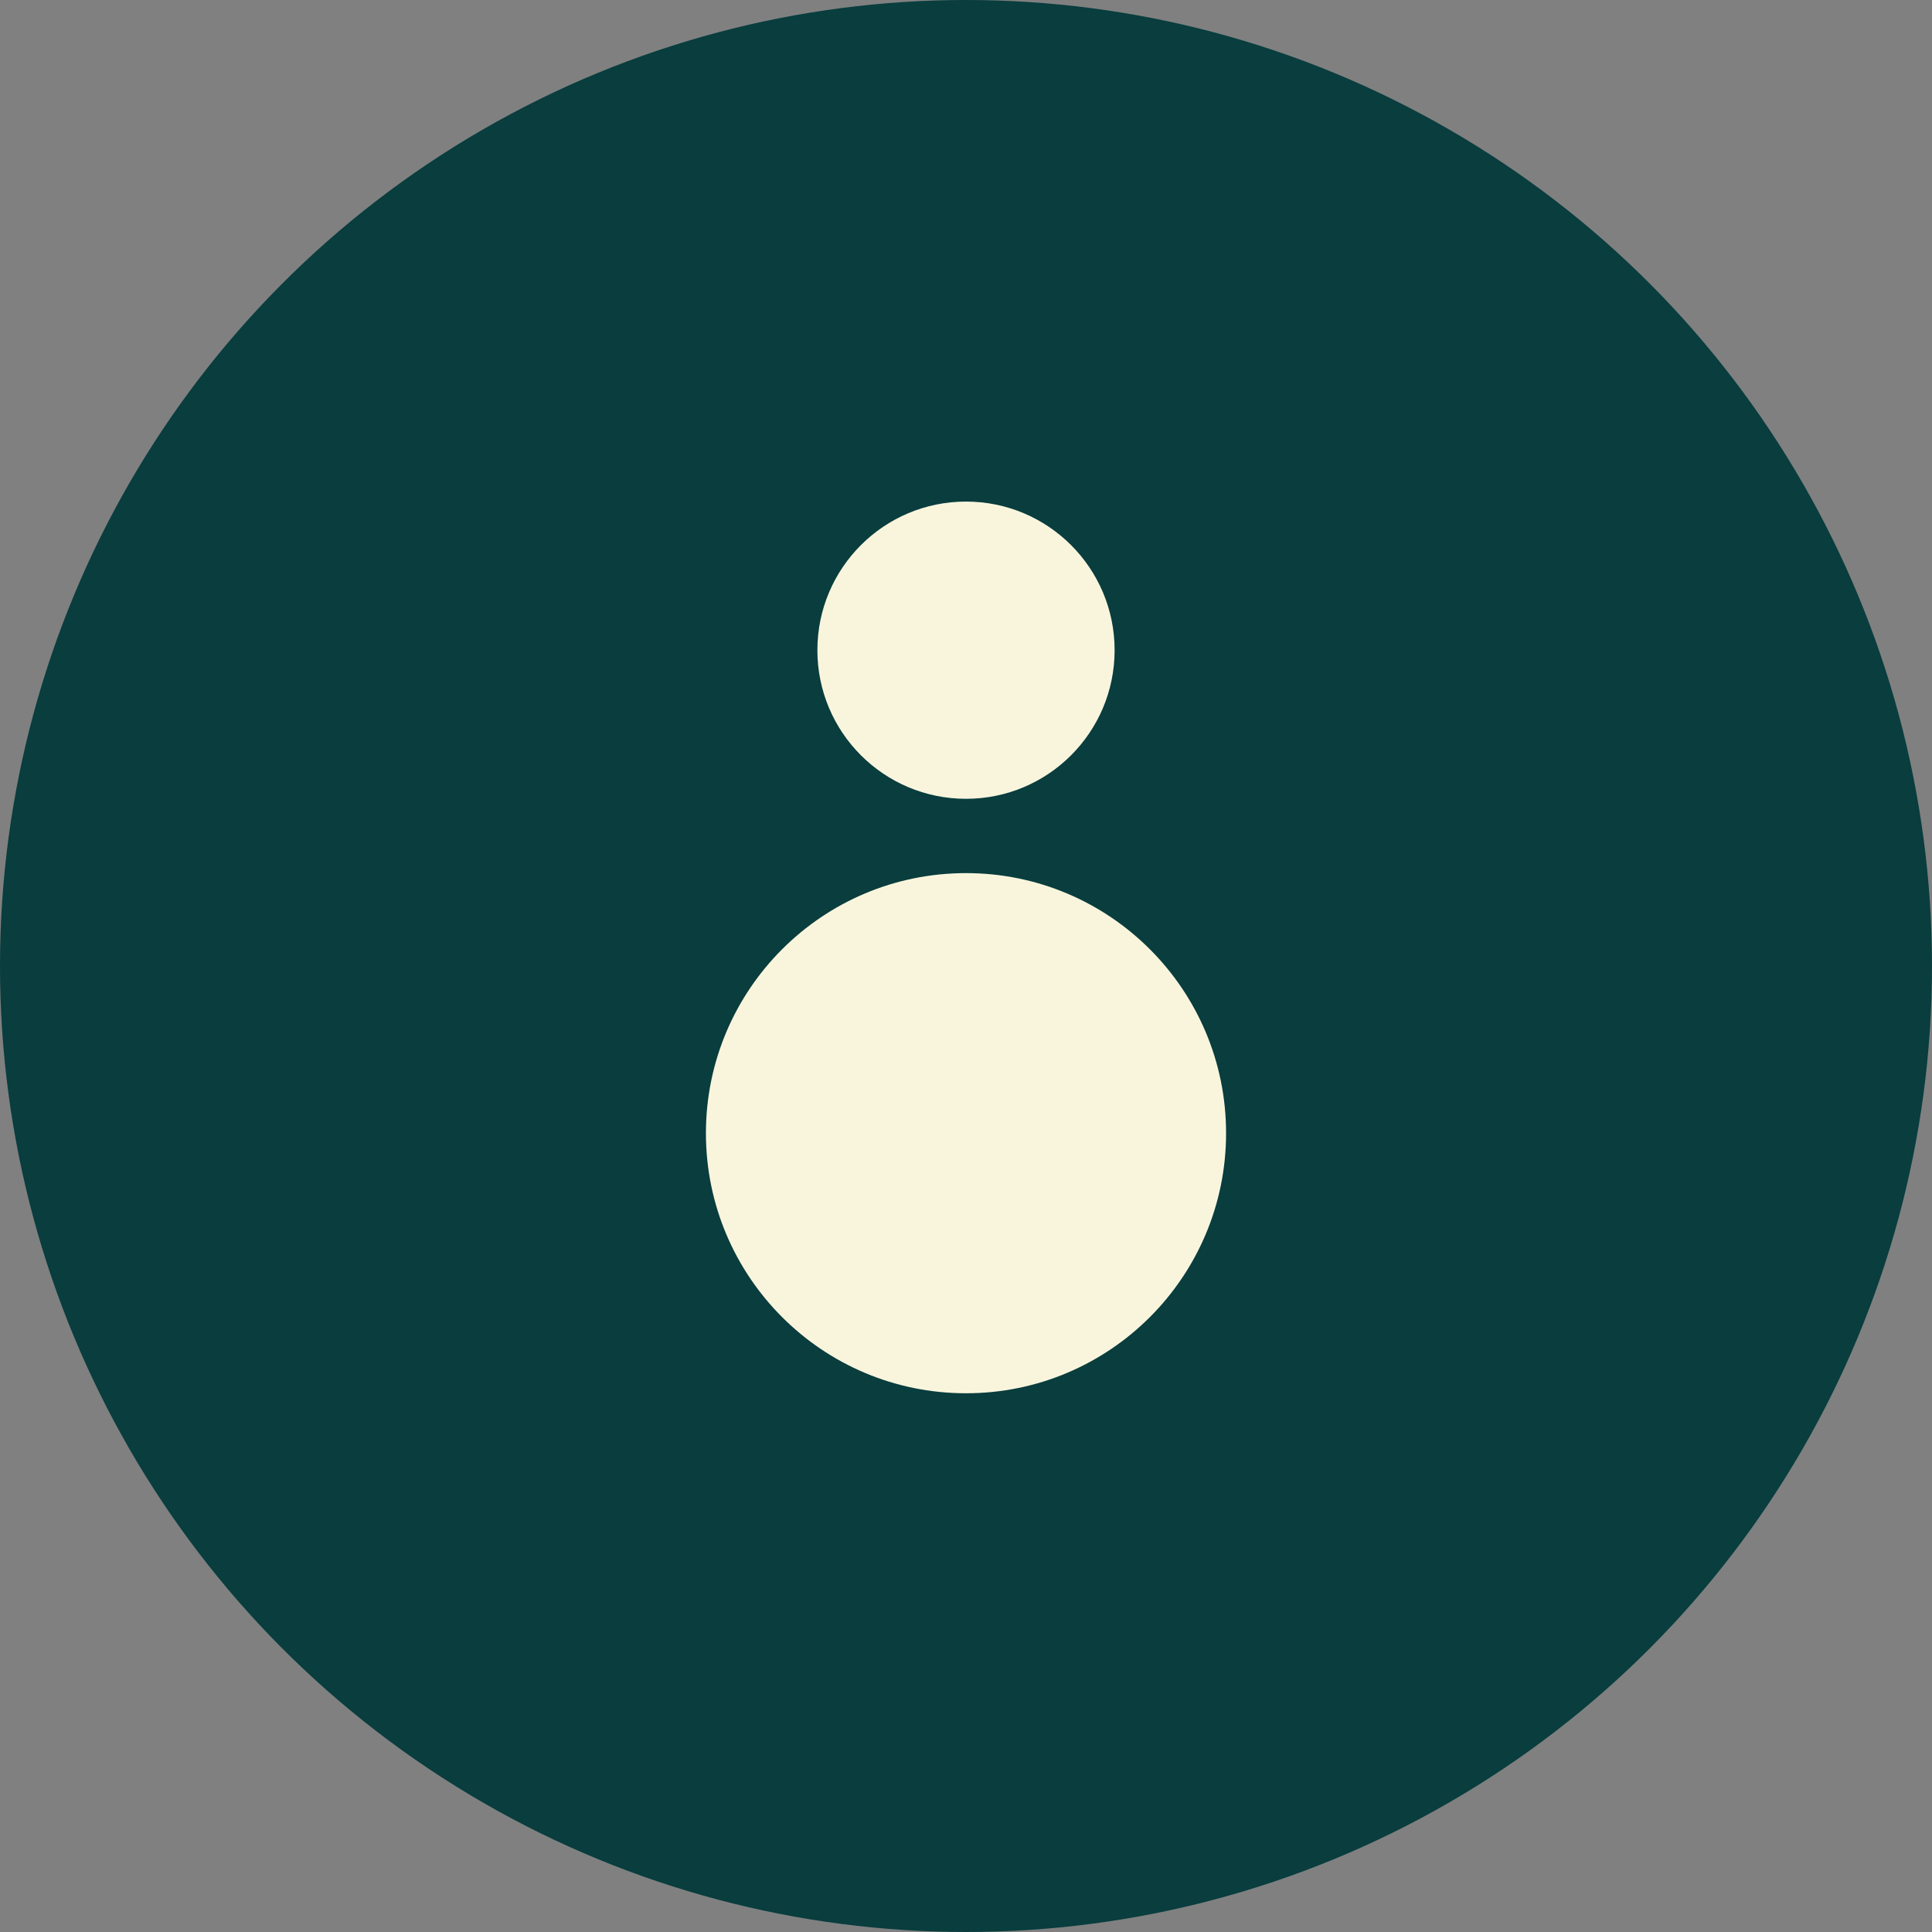
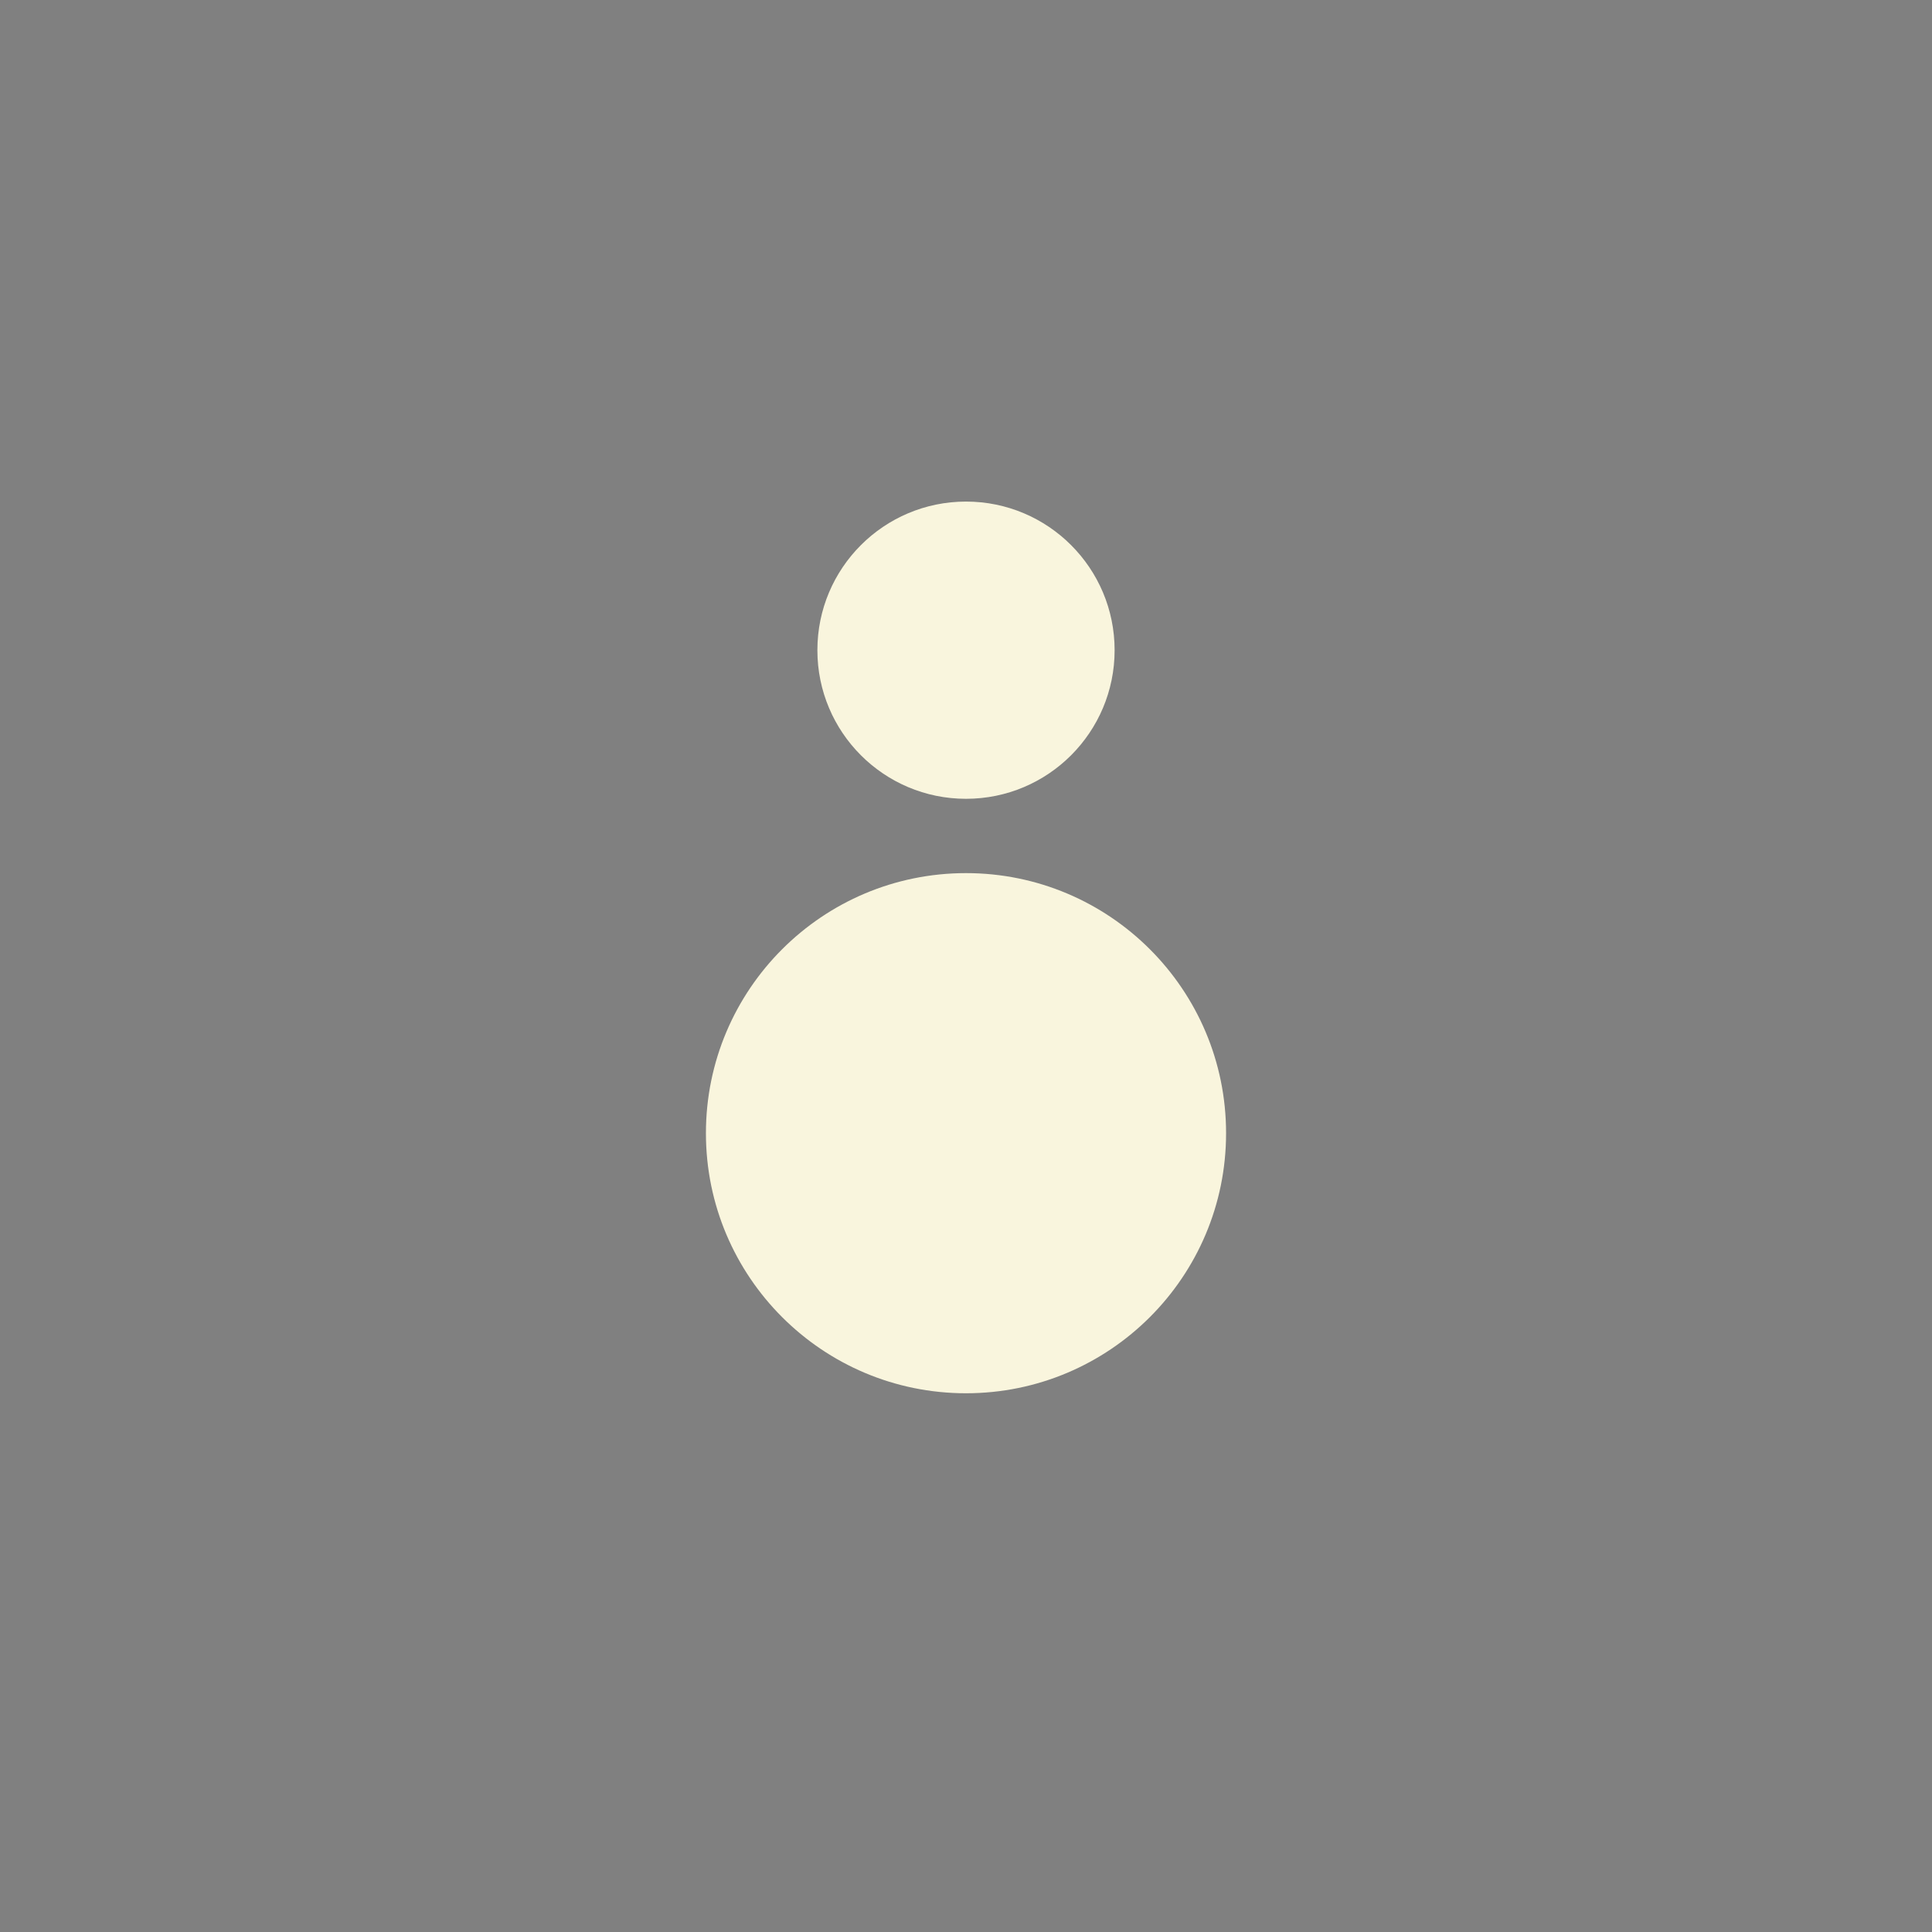
<svg xmlns="http://www.w3.org/2000/svg" width="104" height="104" viewBox="0 0 104 104">
  <rect x="0" y="0" width="104" height="104" fill="#808080" stroke="none" />
  <g id="Group_275" data-name="Group 275" transform="translate(-1352 -3126)">
-     <circle id="Ellipse_2" data-name="Ellipse 2" cx="52" cy="52" r="52" transform="translate(1352 3126)" fill="#093d3e" />
    <circle id="Ellipse_11" data-name="Ellipse 11" cx="8" cy="8" r="8" transform="translate(1396 3153)" fill="#f9f5dd" />
    <circle id="Ellipse_12" data-name="Ellipse 12" cx="14" cy="14" r="14" transform="translate(1390 3173)" fill="#f9f5dd" />
  </g>
</svg>